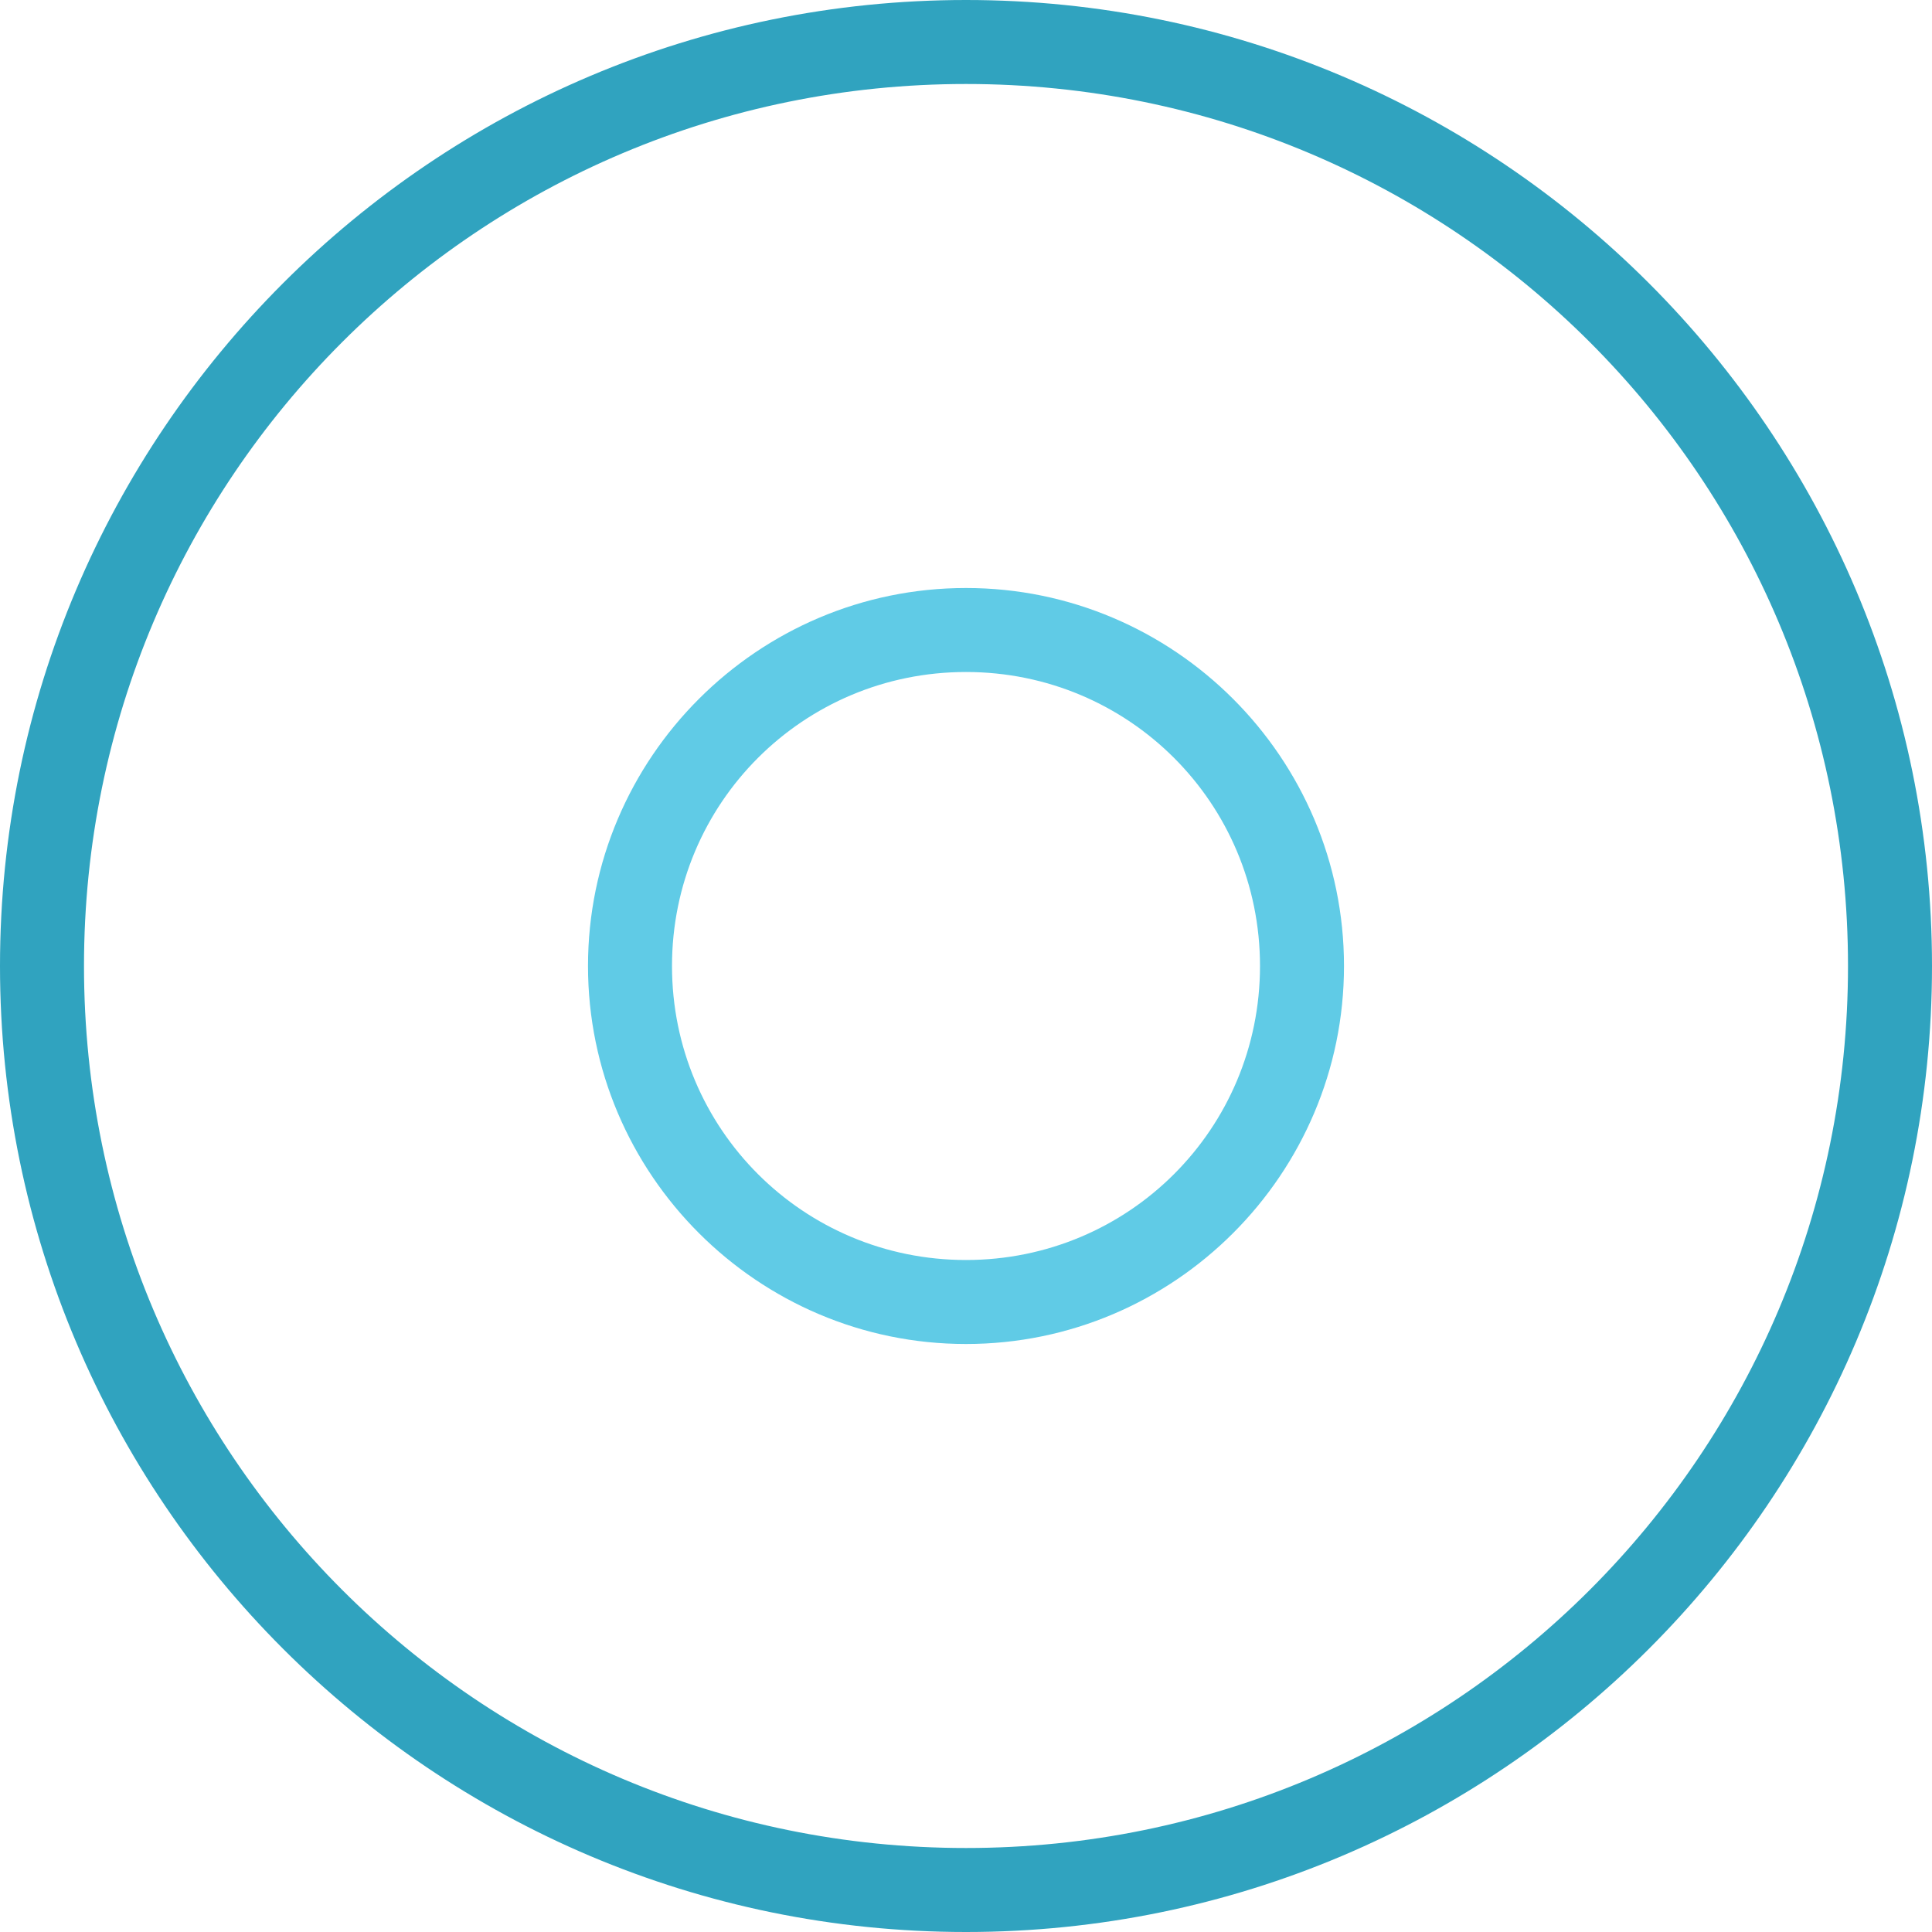
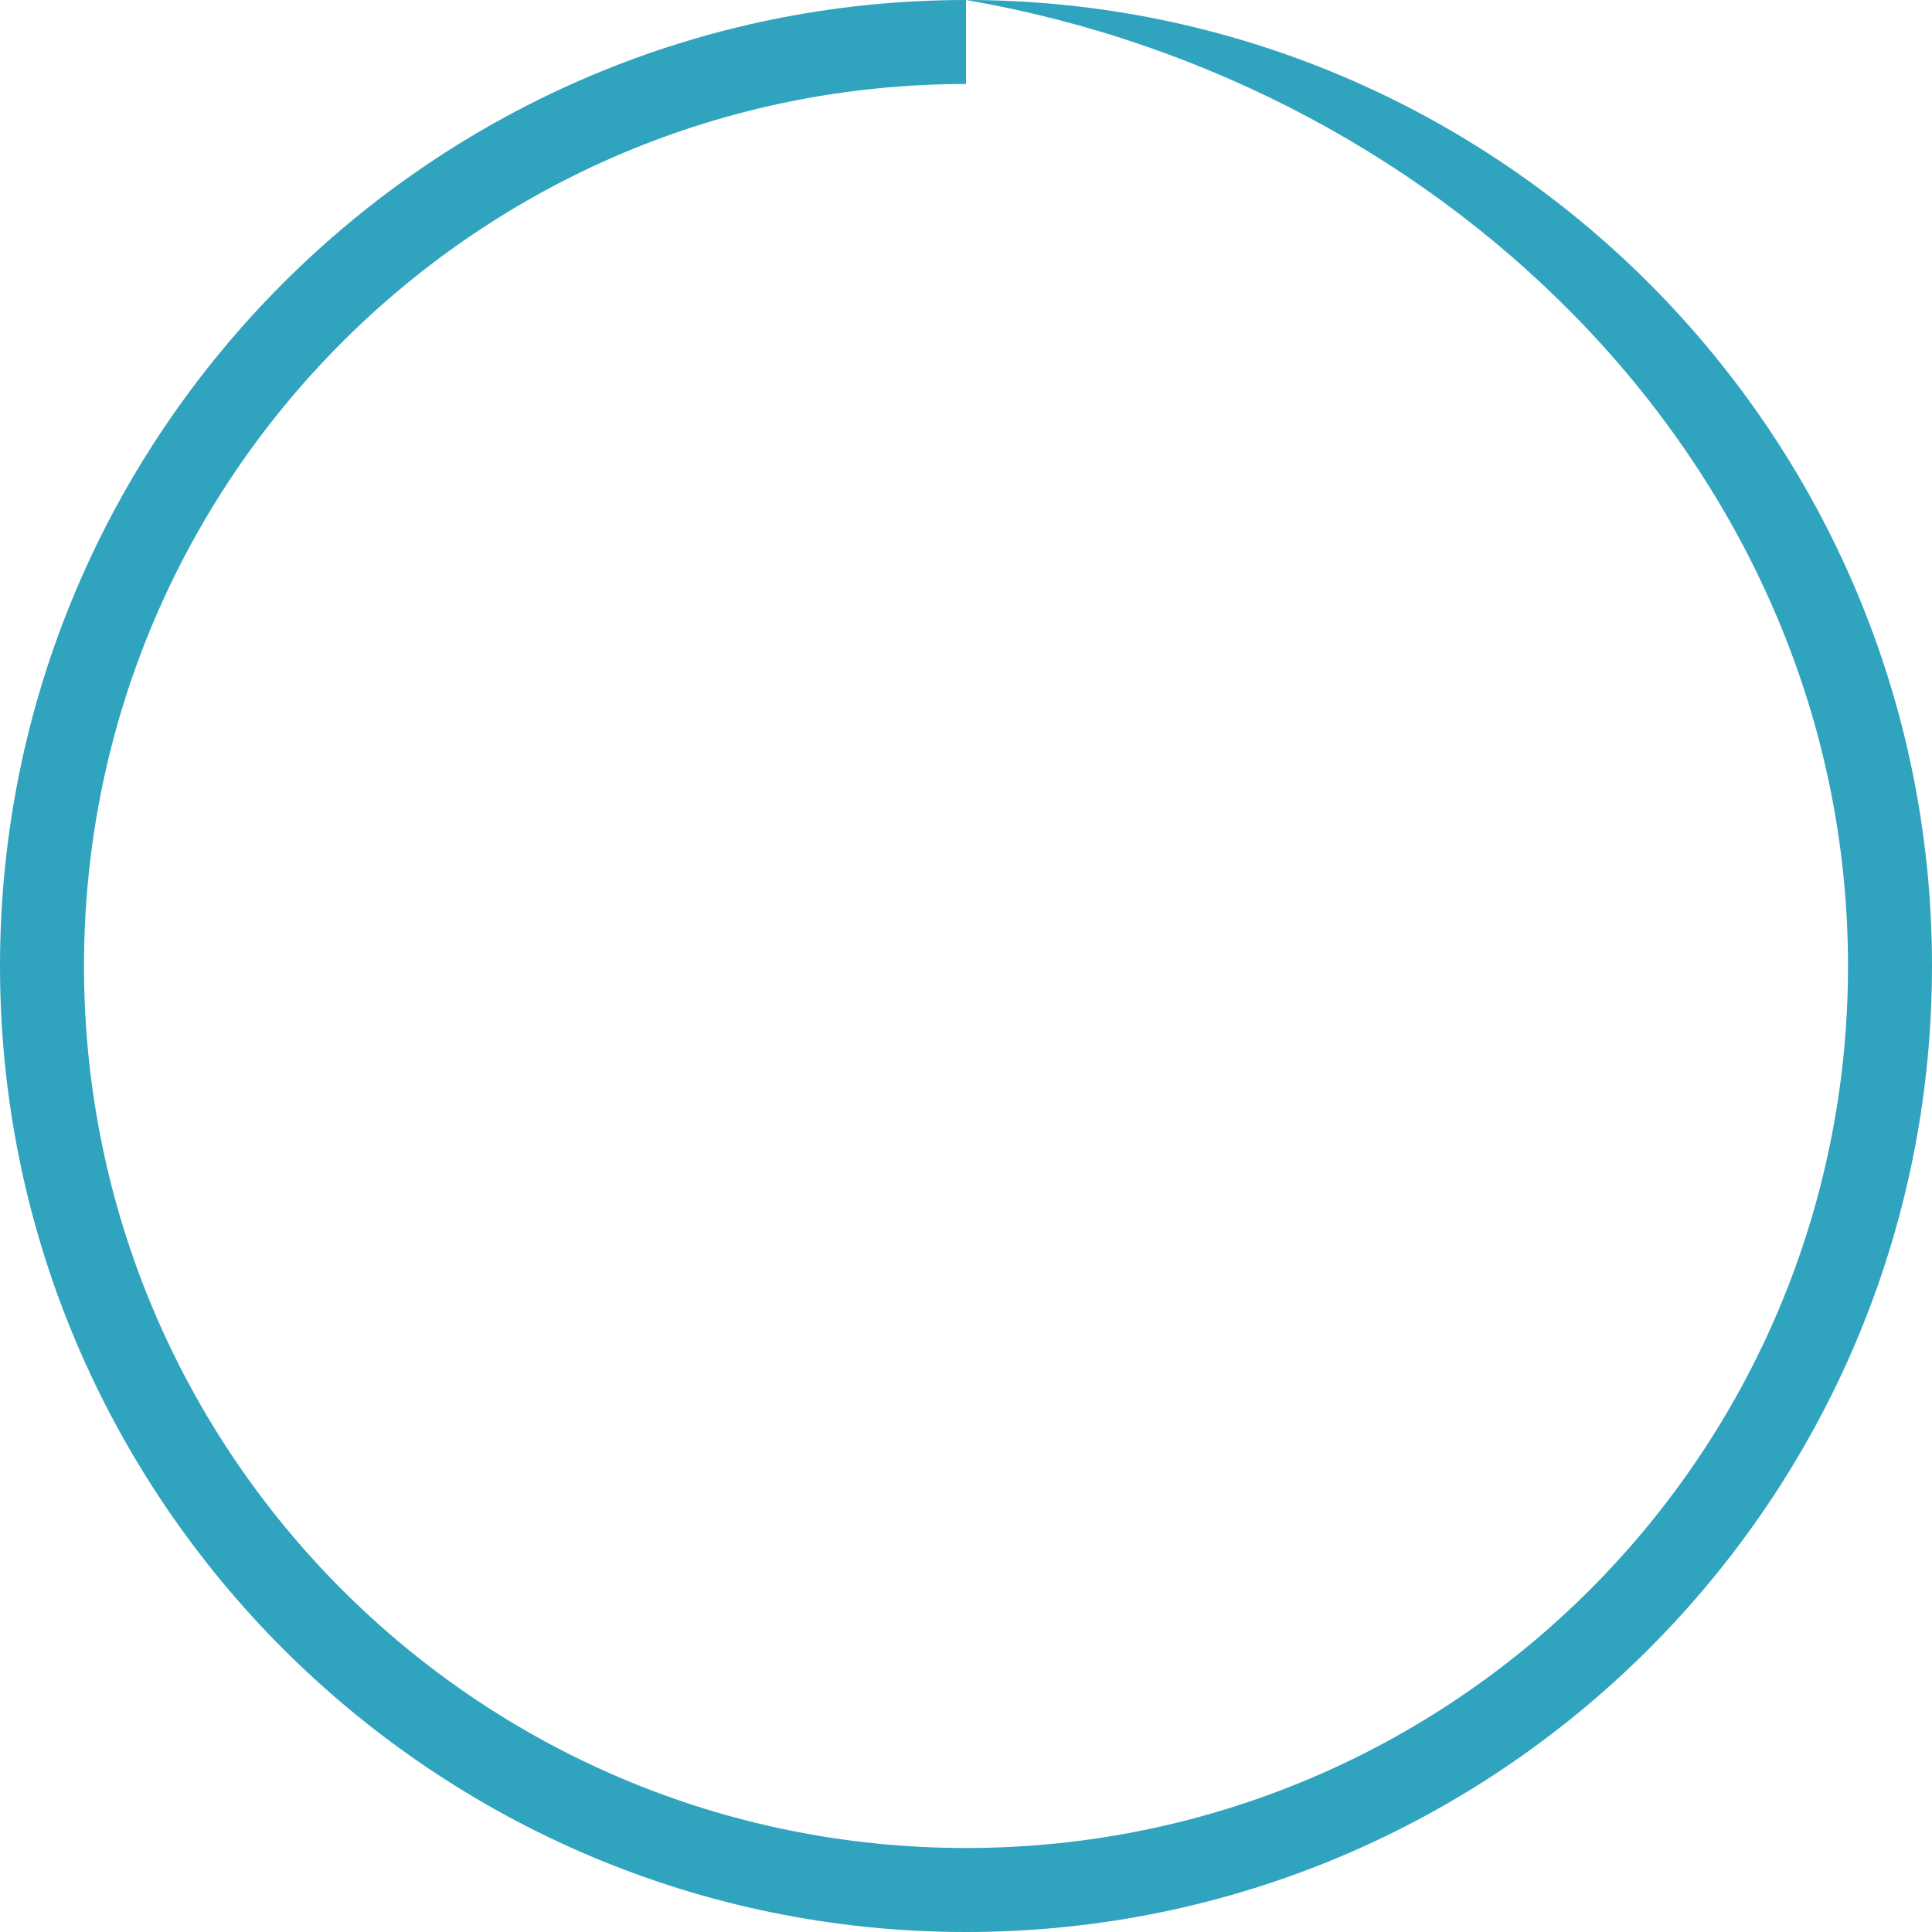
<svg xmlns="http://www.w3.org/2000/svg" width="40" height="40" viewBox="0 0 40 40">
  <g fill="none" fill-rule="evenodd">
-     <path fill="#60CBE6" d="M20,12.174 C15.688,12.174 12.174,15.688 12.174,20 C12.174,24.312 15.688,27.826 20,27.826 C24.312,27.826 27.826,24.312 27.826,20 C27.826,15.688 24.312,12.174 20,12.174 Z M20,13.913 C23.372,13.913 26.087,16.628 26.087,20 C26.087,23.372 23.372,26.087 20,26.087 C16.628,26.087 13.913,23.372 13.913,20 C13.913,16.628 16.628,13.913 20,13.913 Z" />
-     <path fill="#30A3BF" d="M20,0 C8.965,0 0,8.965 0,20 C0,31.035 8.965,40 20,40 C31.035,40 40,31.035 40,20 C40,8.965 31.035,0 20,0 Z M20,1.739 C30.095,1.739 38.261,9.905 38.261,20 C38.261,30.095 30.095,38.261 20,38.261 C9.905,38.261 1.739,30.095 1.739,20 C1.739,9.905 9.905,1.739 20,1.739 Z" />
+     <path fill="#30A3BF" d="M20,0 C8.965,0 0,8.965 0,20 C0,31.035 8.965,40 20,40 C31.035,40 40,31.035 40,20 C40,8.965 31.035,0 20,0 Z C30.095,1.739 38.261,9.905 38.261,20 C38.261,30.095 30.095,38.261 20,38.261 C9.905,38.261 1.739,30.095 1.739,20 C1.739,9.905 9.905,1.739 20,1.739 Z" />
  </g>
</svg>